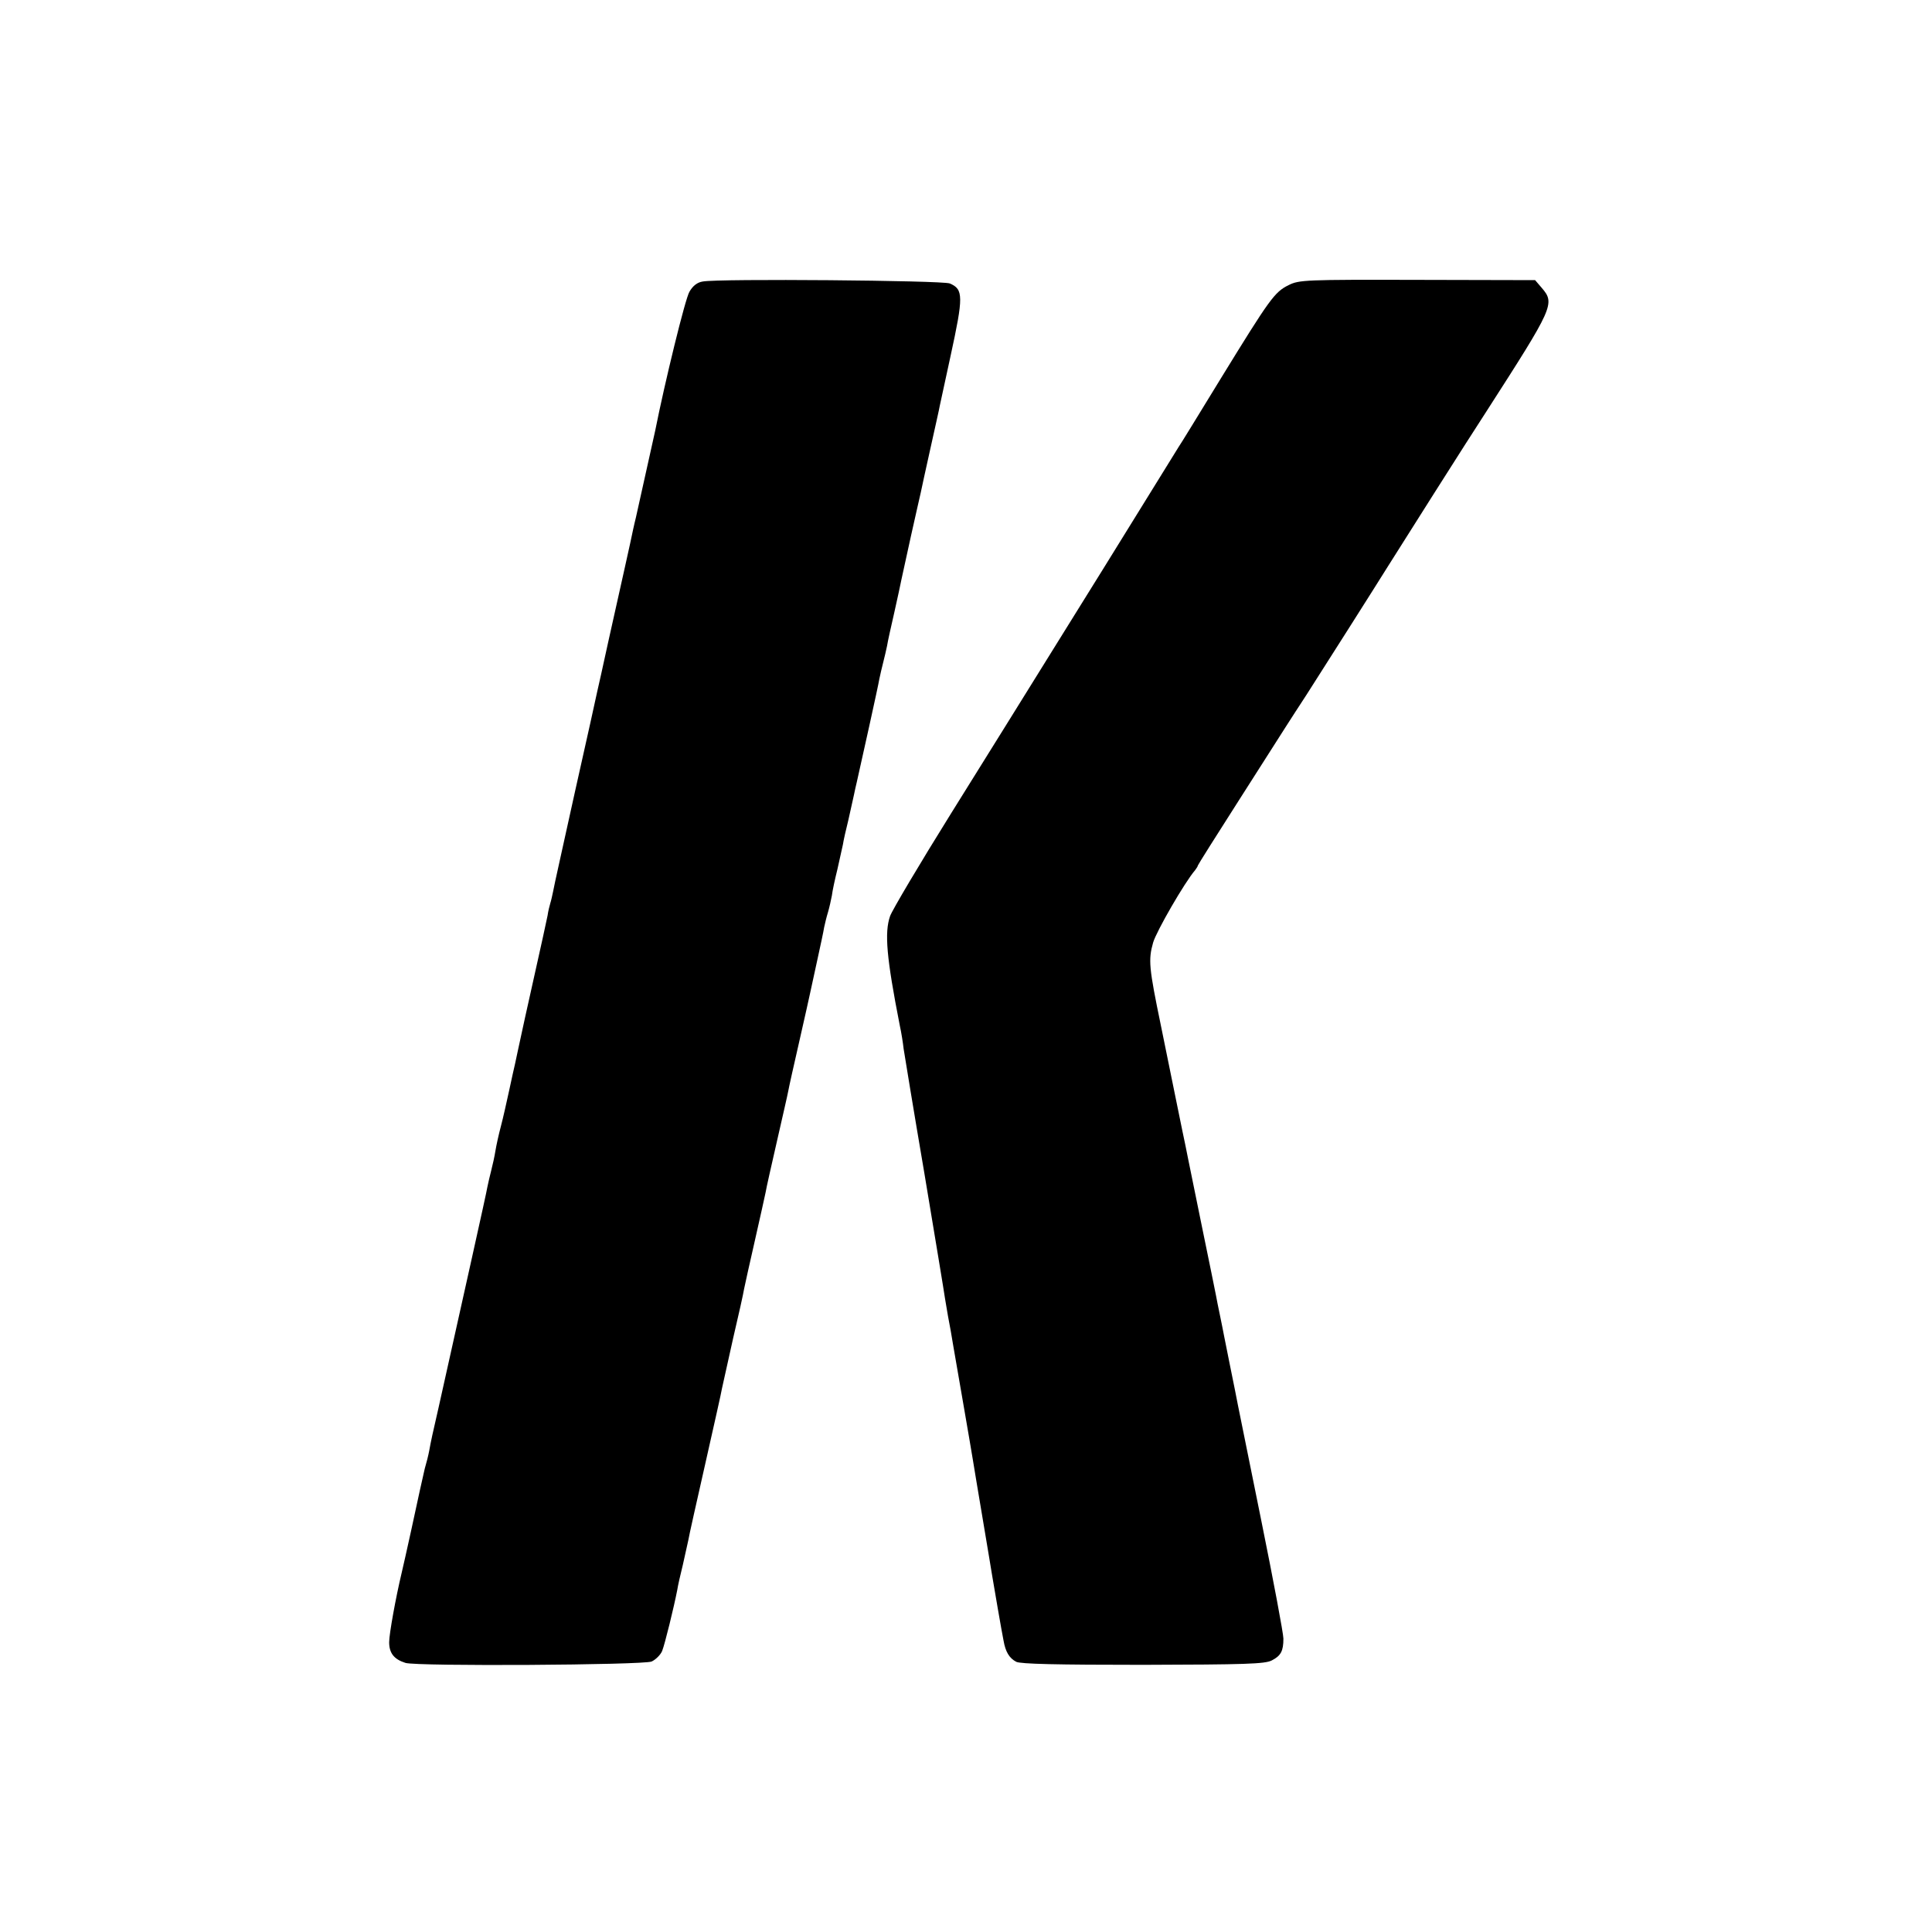
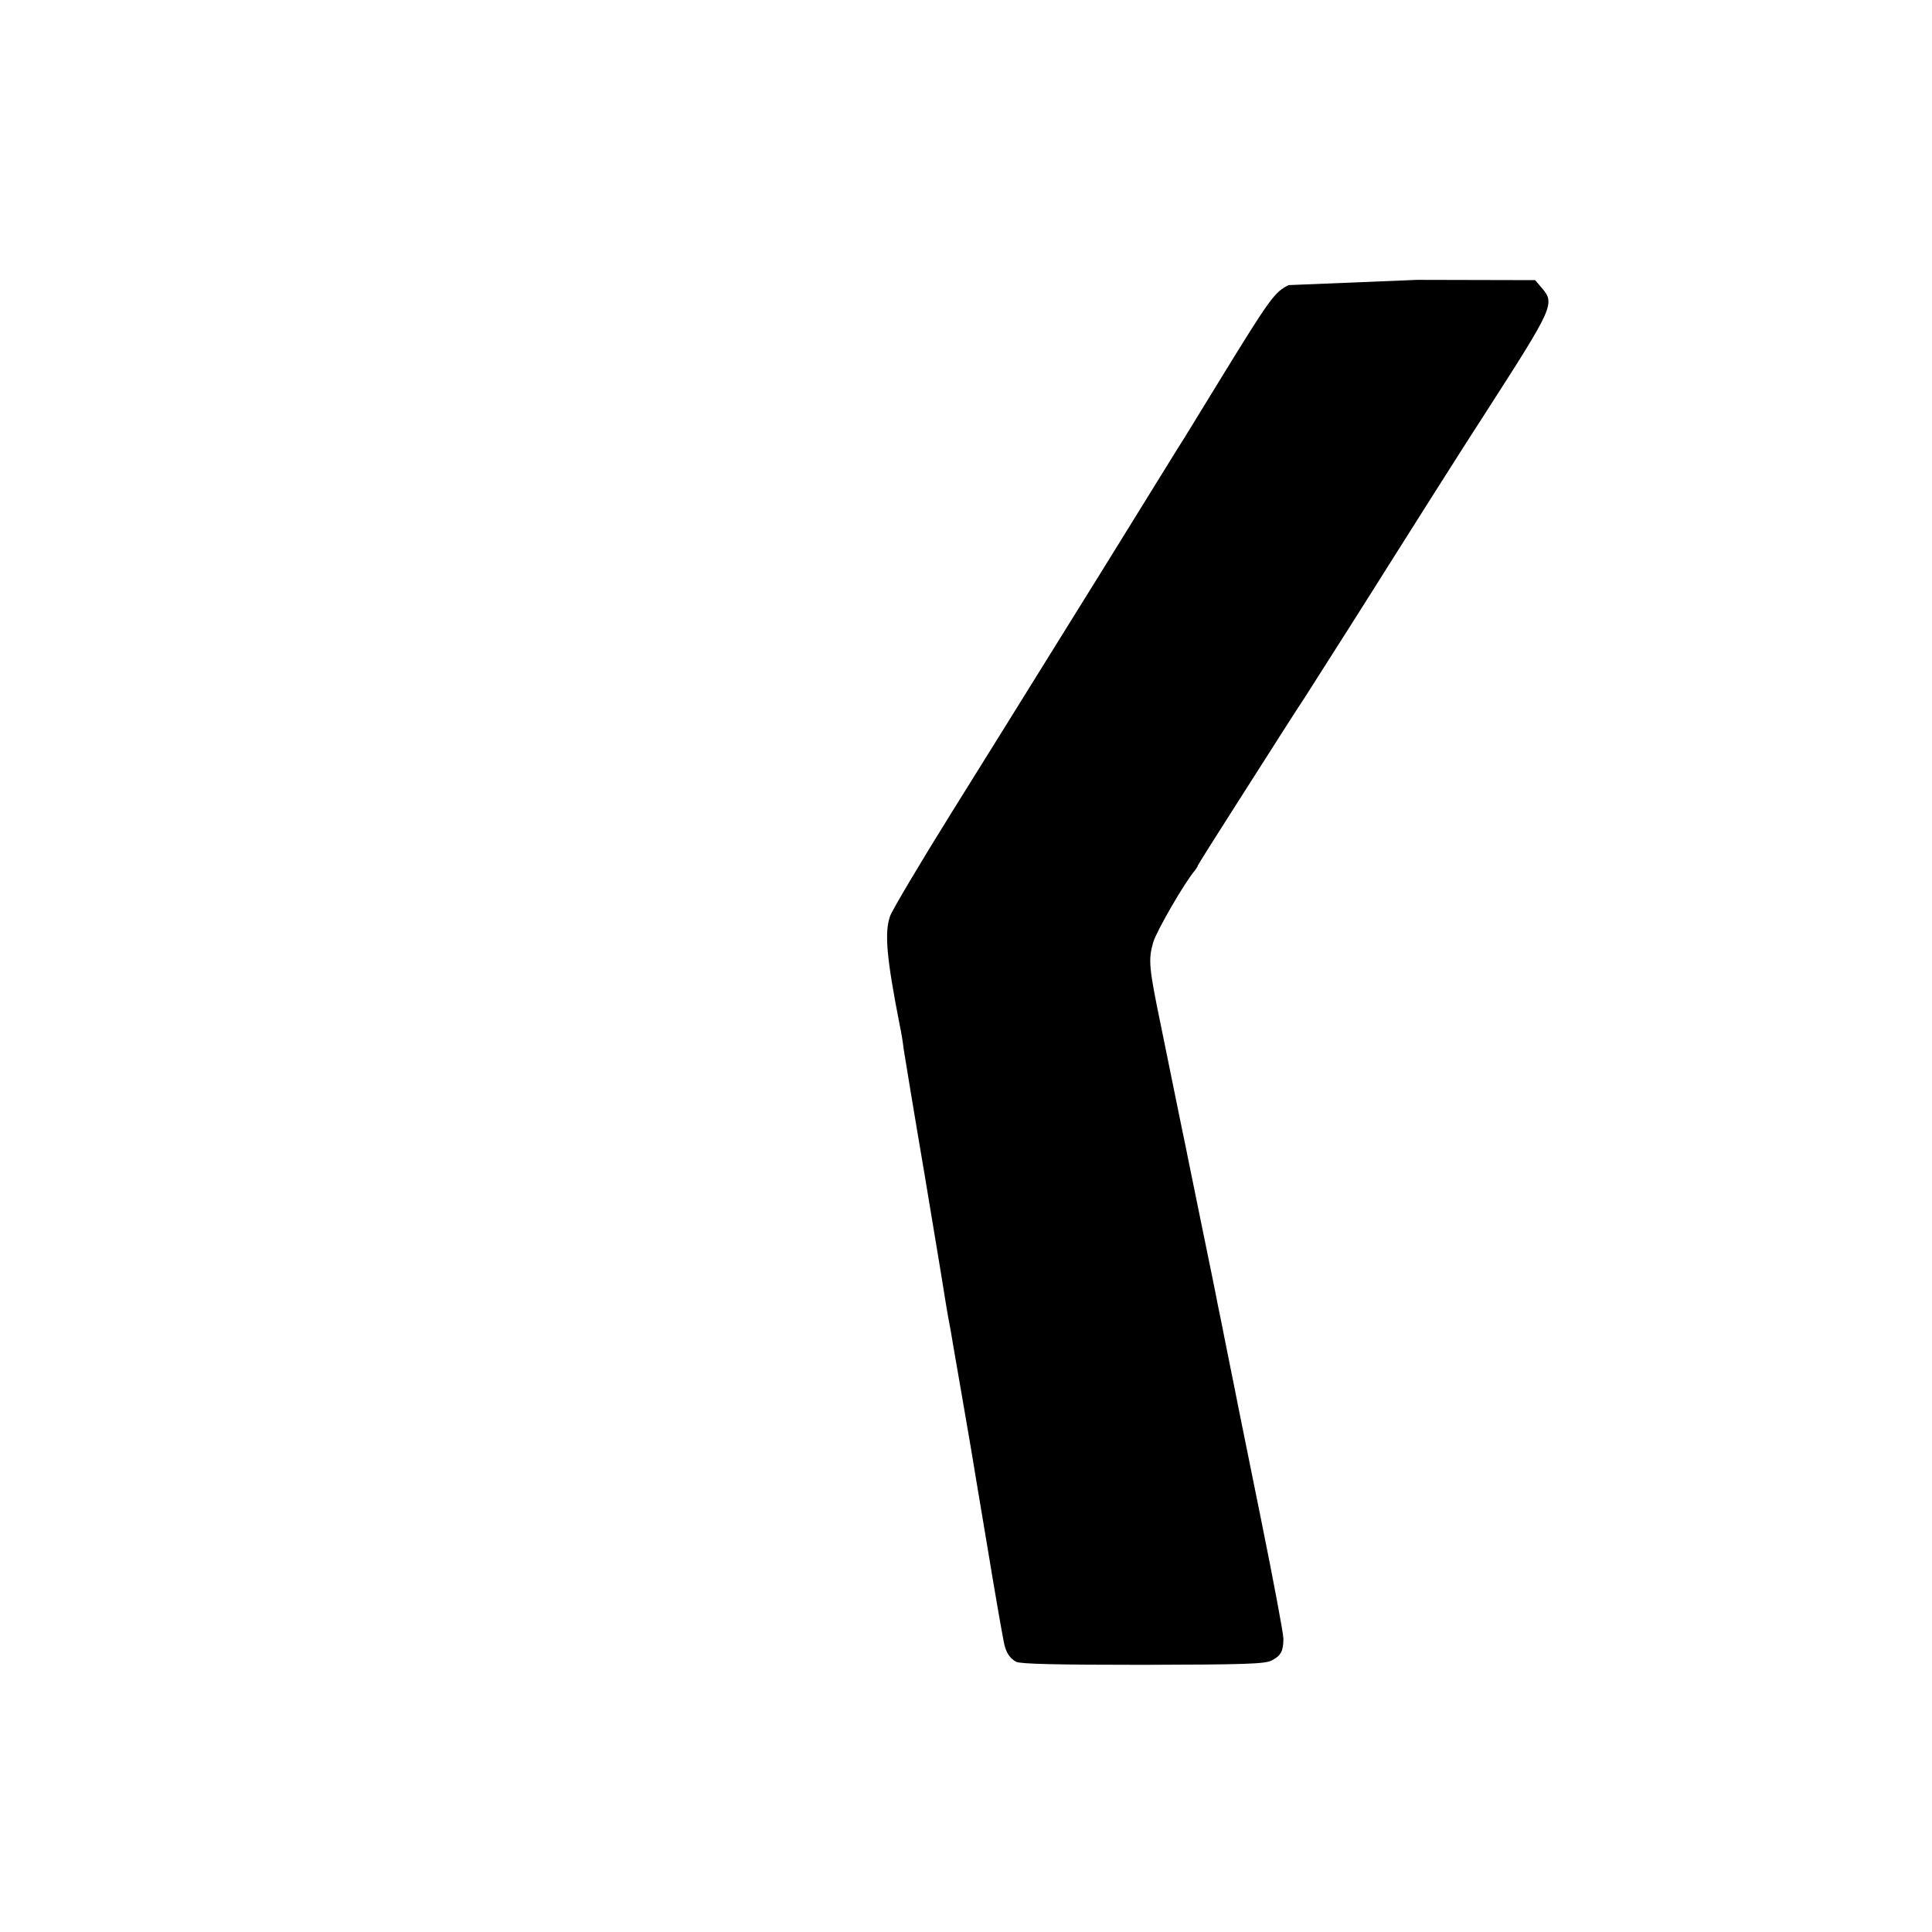
<svg xmlns="http://www.w3.org/2000/svg" version="1.0" width="700pt" height="700pt" viewBox="0 0 700 700" preserveAspectRatio="xMidYMid meet">
  <g transform="translate(0,700) scale(0.1,-0.1)" fill="#000000" stroke="none">
-     <path d="M2546 5980 c-20 -3 -36 -16 -48 -37 -15 -24 -89 -327 -124 -503 -5 -23 -60 -270 -70 -315 -3 -11 -7 -30 -10 -43 -7 -36 -48 -218 -89 -402 -20 -91 -38 -174 -41 -185 -2 -11 -38 -173 -80 -360 -41 -187 -78 -351 -80 -365 -3 -14 -7 -33 -10 -42 -3 -10 -8 -30 -10 -45 -3 -16 -25 -116 -49 -223 -24 -107 -46 -207 -49 -222 -7 -30 -13 -62 -20 -93 -3 -11 -12 -54 -21 -95 -9 -41 -22 -100 -30 -130 -8 -30 -17 -71 -20 -90 -3 -19 -10 -51 -15 -70 -5 -19 -11 -46 -14 -60 -3 -21 -88 -400 -177 -800 -22 -96 -27 -118 -34 -157 -3 -16 -10 -44 -16 -64 -5 -21 -13 -57 -18 -80 -8 -39 -56 -258 -66 -299 -21 -88 -45 -220 -45 -250 0 -40 18 -62 59 -75 41 -13 861 -8 892 5 15 7 32 24 38 38 10 25 43 160 55 222 2 14 11 54 20 90 8 36 17 76 20 90 2 14 30 138 61 275 31 138 59 261 61 275 3 14 21 95 40 180 20 85 38 166 40 180 3 14 20 93 39 175 19 83 36 161 39 175 2 14 21 97 41 185 20 88 39 170 41 182 2 12 20 93 40 180 20 87 37 165 39 174 2 9 13 61 25 115 12 55 24 110 26 124 3 14 9 39 14 55 5 17 11 44 14 60 2 17 11 59 20 95 8 36 17 76 20 90 2 14 11 54 20 90 8 36 17 76 20 90 3 14 7 34 10 45 15 66 79 354 82 375 3 14 9 41 14 60 5 19 11 46 14 60 2 14 14 68 26 120 12 52 23 106 26 120 3 14 19 86 35 160 17 74 32 144 35 155 2 11 18 83 35 160 17 77 33 147 34 155 2 8 19 89 39 180 47 216 47 242 -3 263 -27 11 -837 18 -895 7z" />
-     <path d="M4669 5967 c-51 -25 -68 -49 -245 -337 -79 -129 -148 -242 -154 -250 -5 -8 -65 -105 -133 -215 -68 -110 -204 -330 -304 -490 -99 -159 -273 -440 -387 -622 -114 -183 -213 -350 -221 -372 -21 -60 -13 -151 35 -396 6 -27 12 -66 14 -85 3 -19 36 -222 75 -450 38 -228 72 -433 75 -455 4 -23 9 -52 11 -65 6 -30 13 -70 19 -107 3 -16 19 -109 36 -208 17 -99 33 -191 35 -205 2 -14 18 -108 35 -210 17 -102 33 -196 35 -210 6 -36 34 -200 41 -234 7 -41 21 -64 46 -77 15 -8 147 -11 459 -11 372 1 442 3 467 16 33 17 42 34 42 79 0 18 -36 210 -80 427 -44 217 -82 406 -85 420 -6 33 -12 60 -30 150 -8 41 -17 86 -20 100 -3 14 -9 48 -15 75 -6 28 -12 59 -14 70 -2 11 -25 124 -51 250 -26 127 -49 239 -51 250 -2 11 -6 31 -9 45 -7 34 -11 51 -34 165 -11 55 -36 177 -55 270 -43 208 -46 237 -28 300 12 41 114 218 152 262 5 7 10 14 10 17 0 2 66 107 146 232 192 301 182 286 246 384 59 92 257 404 298 470 30 48 295 467 356 560 243 378 249 390 200 447 l-24 28 -427 1 c-406 1 -428 0 -466 -19z" />
+     <path d="M4669 5967 c-51 -25 -68 -49 -245 -337 -79 -129 -148 -242 -154 -250 -5 -8 -65 -105 -133 -215 -68 -110 -204 -330 -304 -490 -99 -159 -273 -440 -387 -622 -114 -183 -213 -350 -221 -372 -21 -60 -13 -151 35 -396 6 -27 12 -66 14 -85 3 -19 36 -222 75 -450 38 -228 72 -433 75 -455 4 -23 9 -52 11 -65 6 -30 13 -70 19 -107 3 -16 19 -109 36 -208 17 -99 33 -191 35 -205 2 -14 18 -108 35 -210 17 -102 33 -196 35 -210 6 -36 34 -200 41 -234 7 -41 21 -64 46 -77 15 -8 147 -11 459 -11 372 1 442 3 467 16 33 17 42 34 42 79 0 18 -36 210 -80 427 -44 217 -82 406 -85 420 -6 33 -12 60 -30 150 -8 41 -17 86 -20 100 -3 14 -9 48 -15 75 -6 28 -12 59 -14 70 -2 11 -25 124 -51 250 -26 127 -49 239 -51 250 -2 11 -6 31 -9 45 -7 34 -11 51 -34 165 -11 55 -36 177 -55 270 -43 208 -46 237 -28 300 12 41 114 218 152 262 5 7 10 14 10 17 0 2 66 107 146 232 192 301 182 286 246 384 59 92 257 404 298 470 30 48 295 467 356 560 243 378 249 390 200 447 l-24 28 -427 1 z" />
  </g>
</svg>